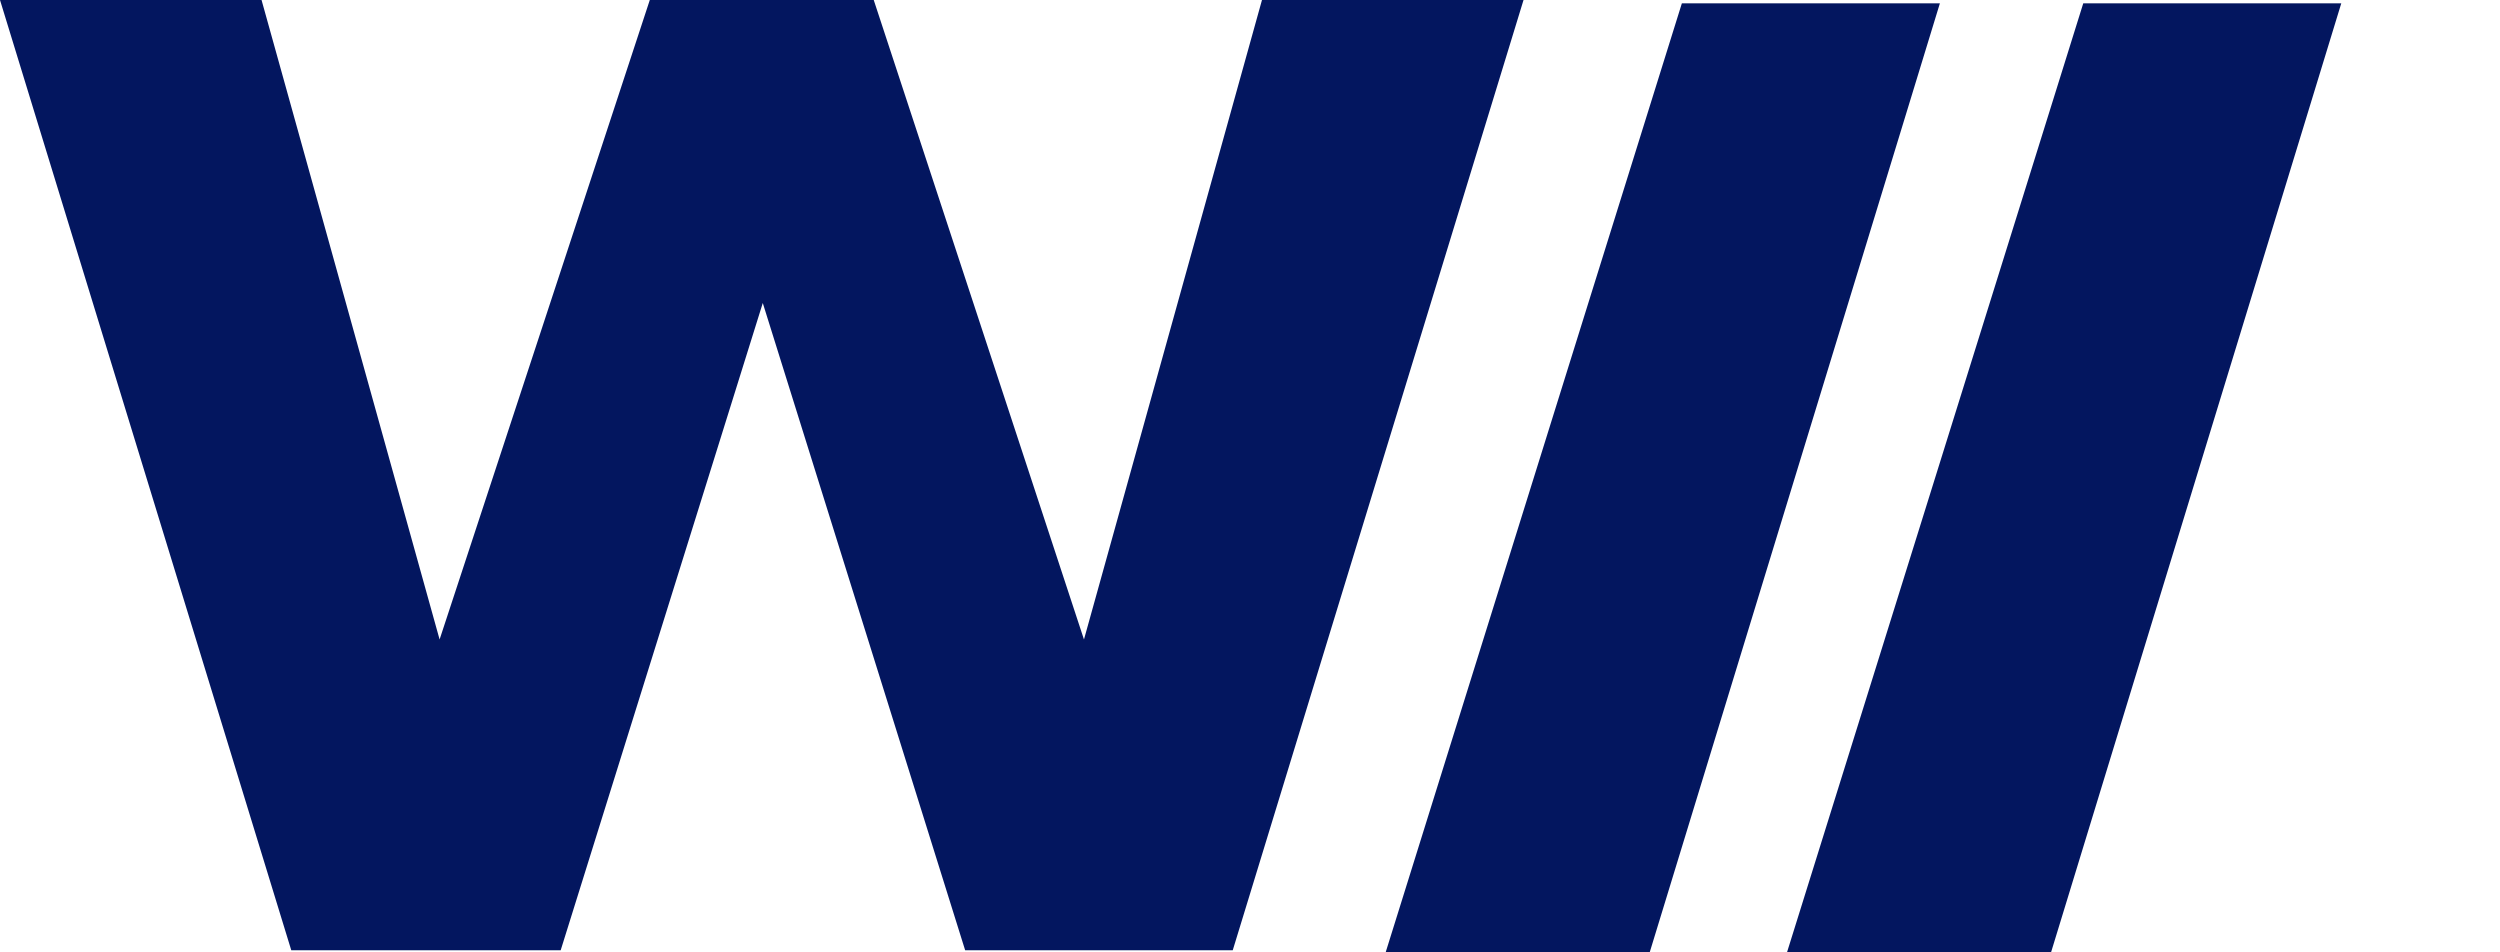
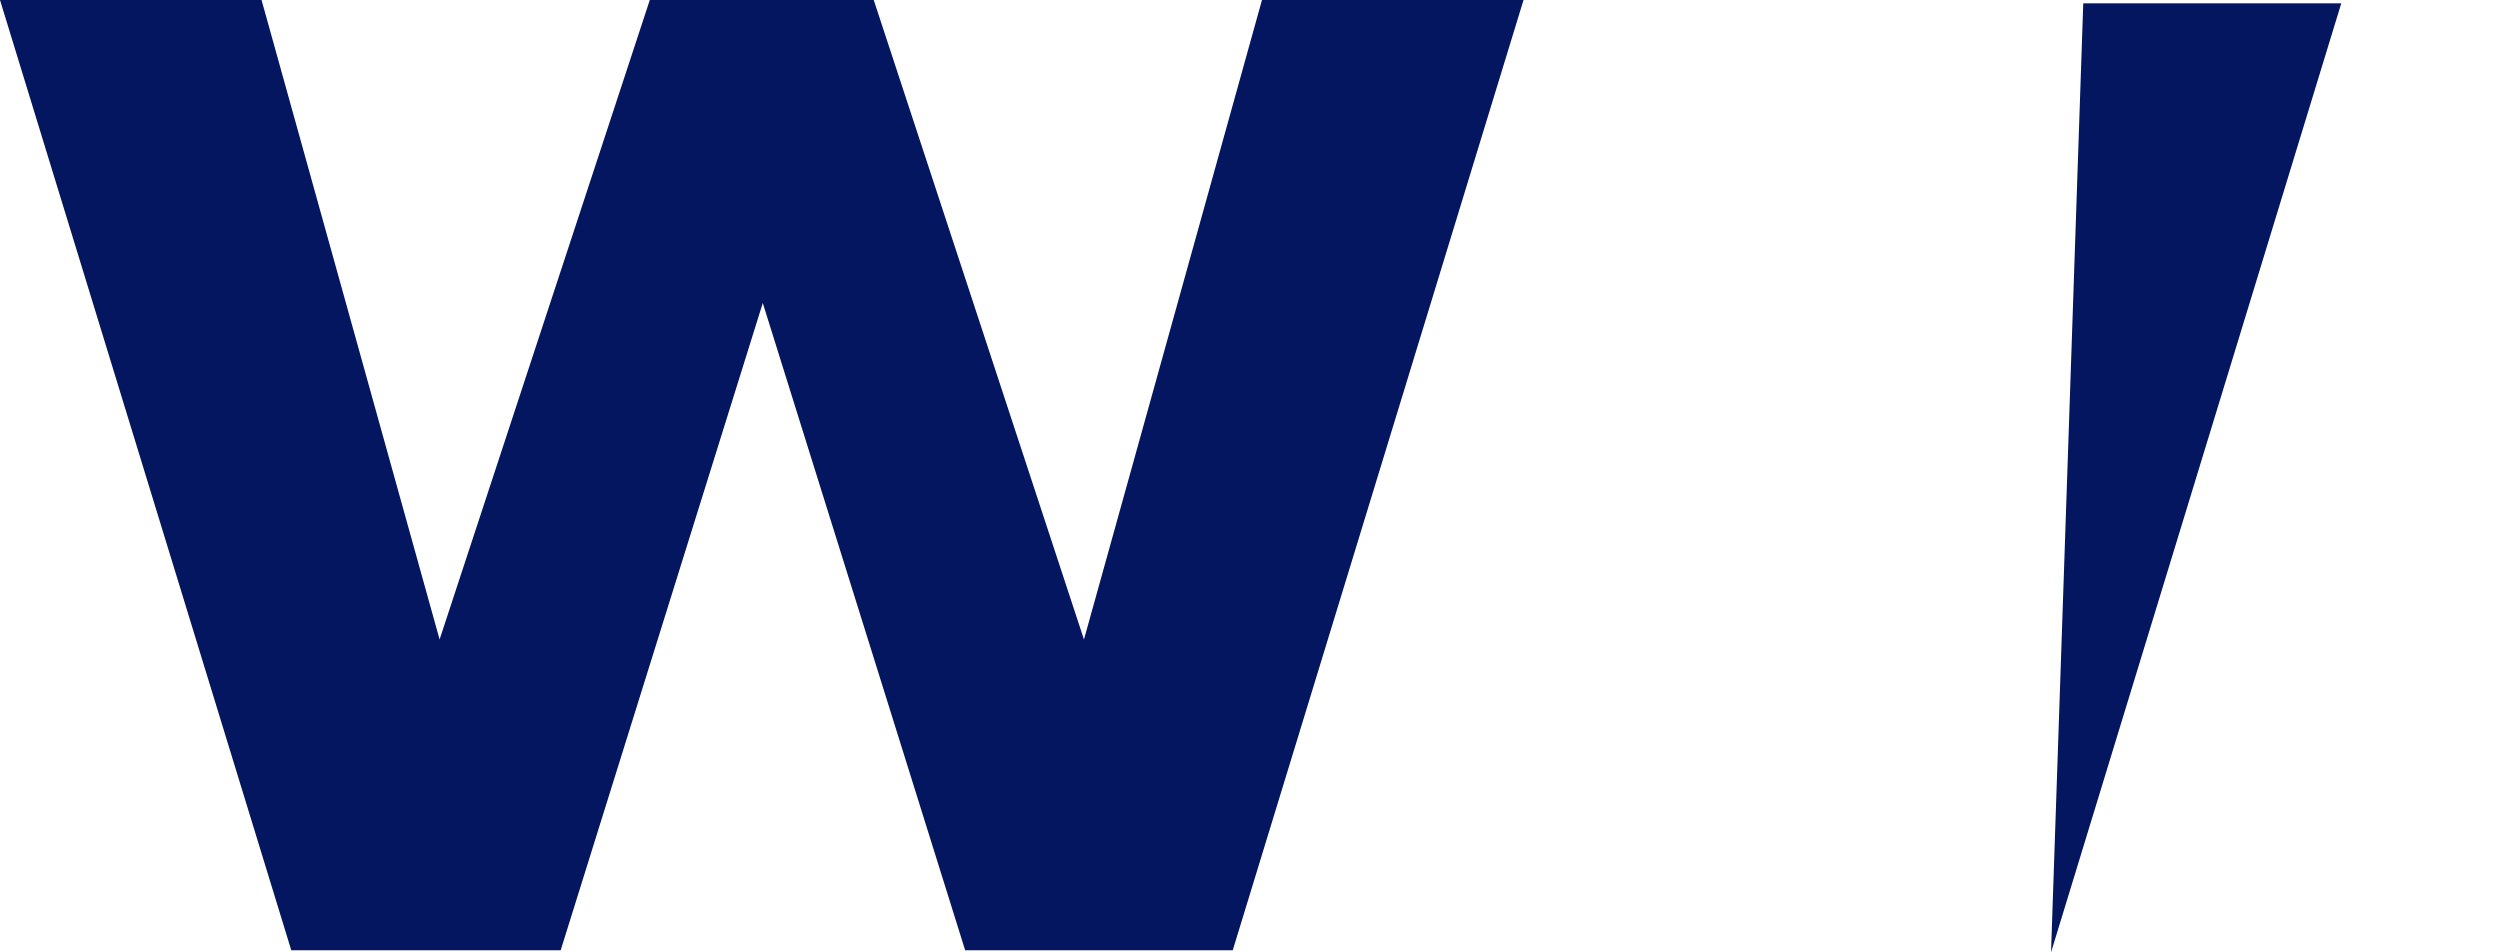
<svg xmlns="http://www.w3.org/2000/svg" width="63" height="24" viewBox="0 0 63 24" fill="none">
-   <path d="M42.383 0.084H48.885L41.572 24H34.918L42.383 0.084Z" fill="#03165F" />
-   <path d="M52.498 0.084H59L51.686 24H45.032L52.498 0.084Z" fill="#03165F" />
+   <path d="M52.498 0.084H59L51.686 24L52.498 0.084Z" fill="#03165F" />
  <path d="M24.322 23.947L19.222 7.636L14.129 23.947H7.34L0 0H6.591L11.078 16.115L16.375 0H22.018L27.316 16.115L31.802 0H38.393L31.065 23.947H24.322Z" fill="#03165F" />
</svg>